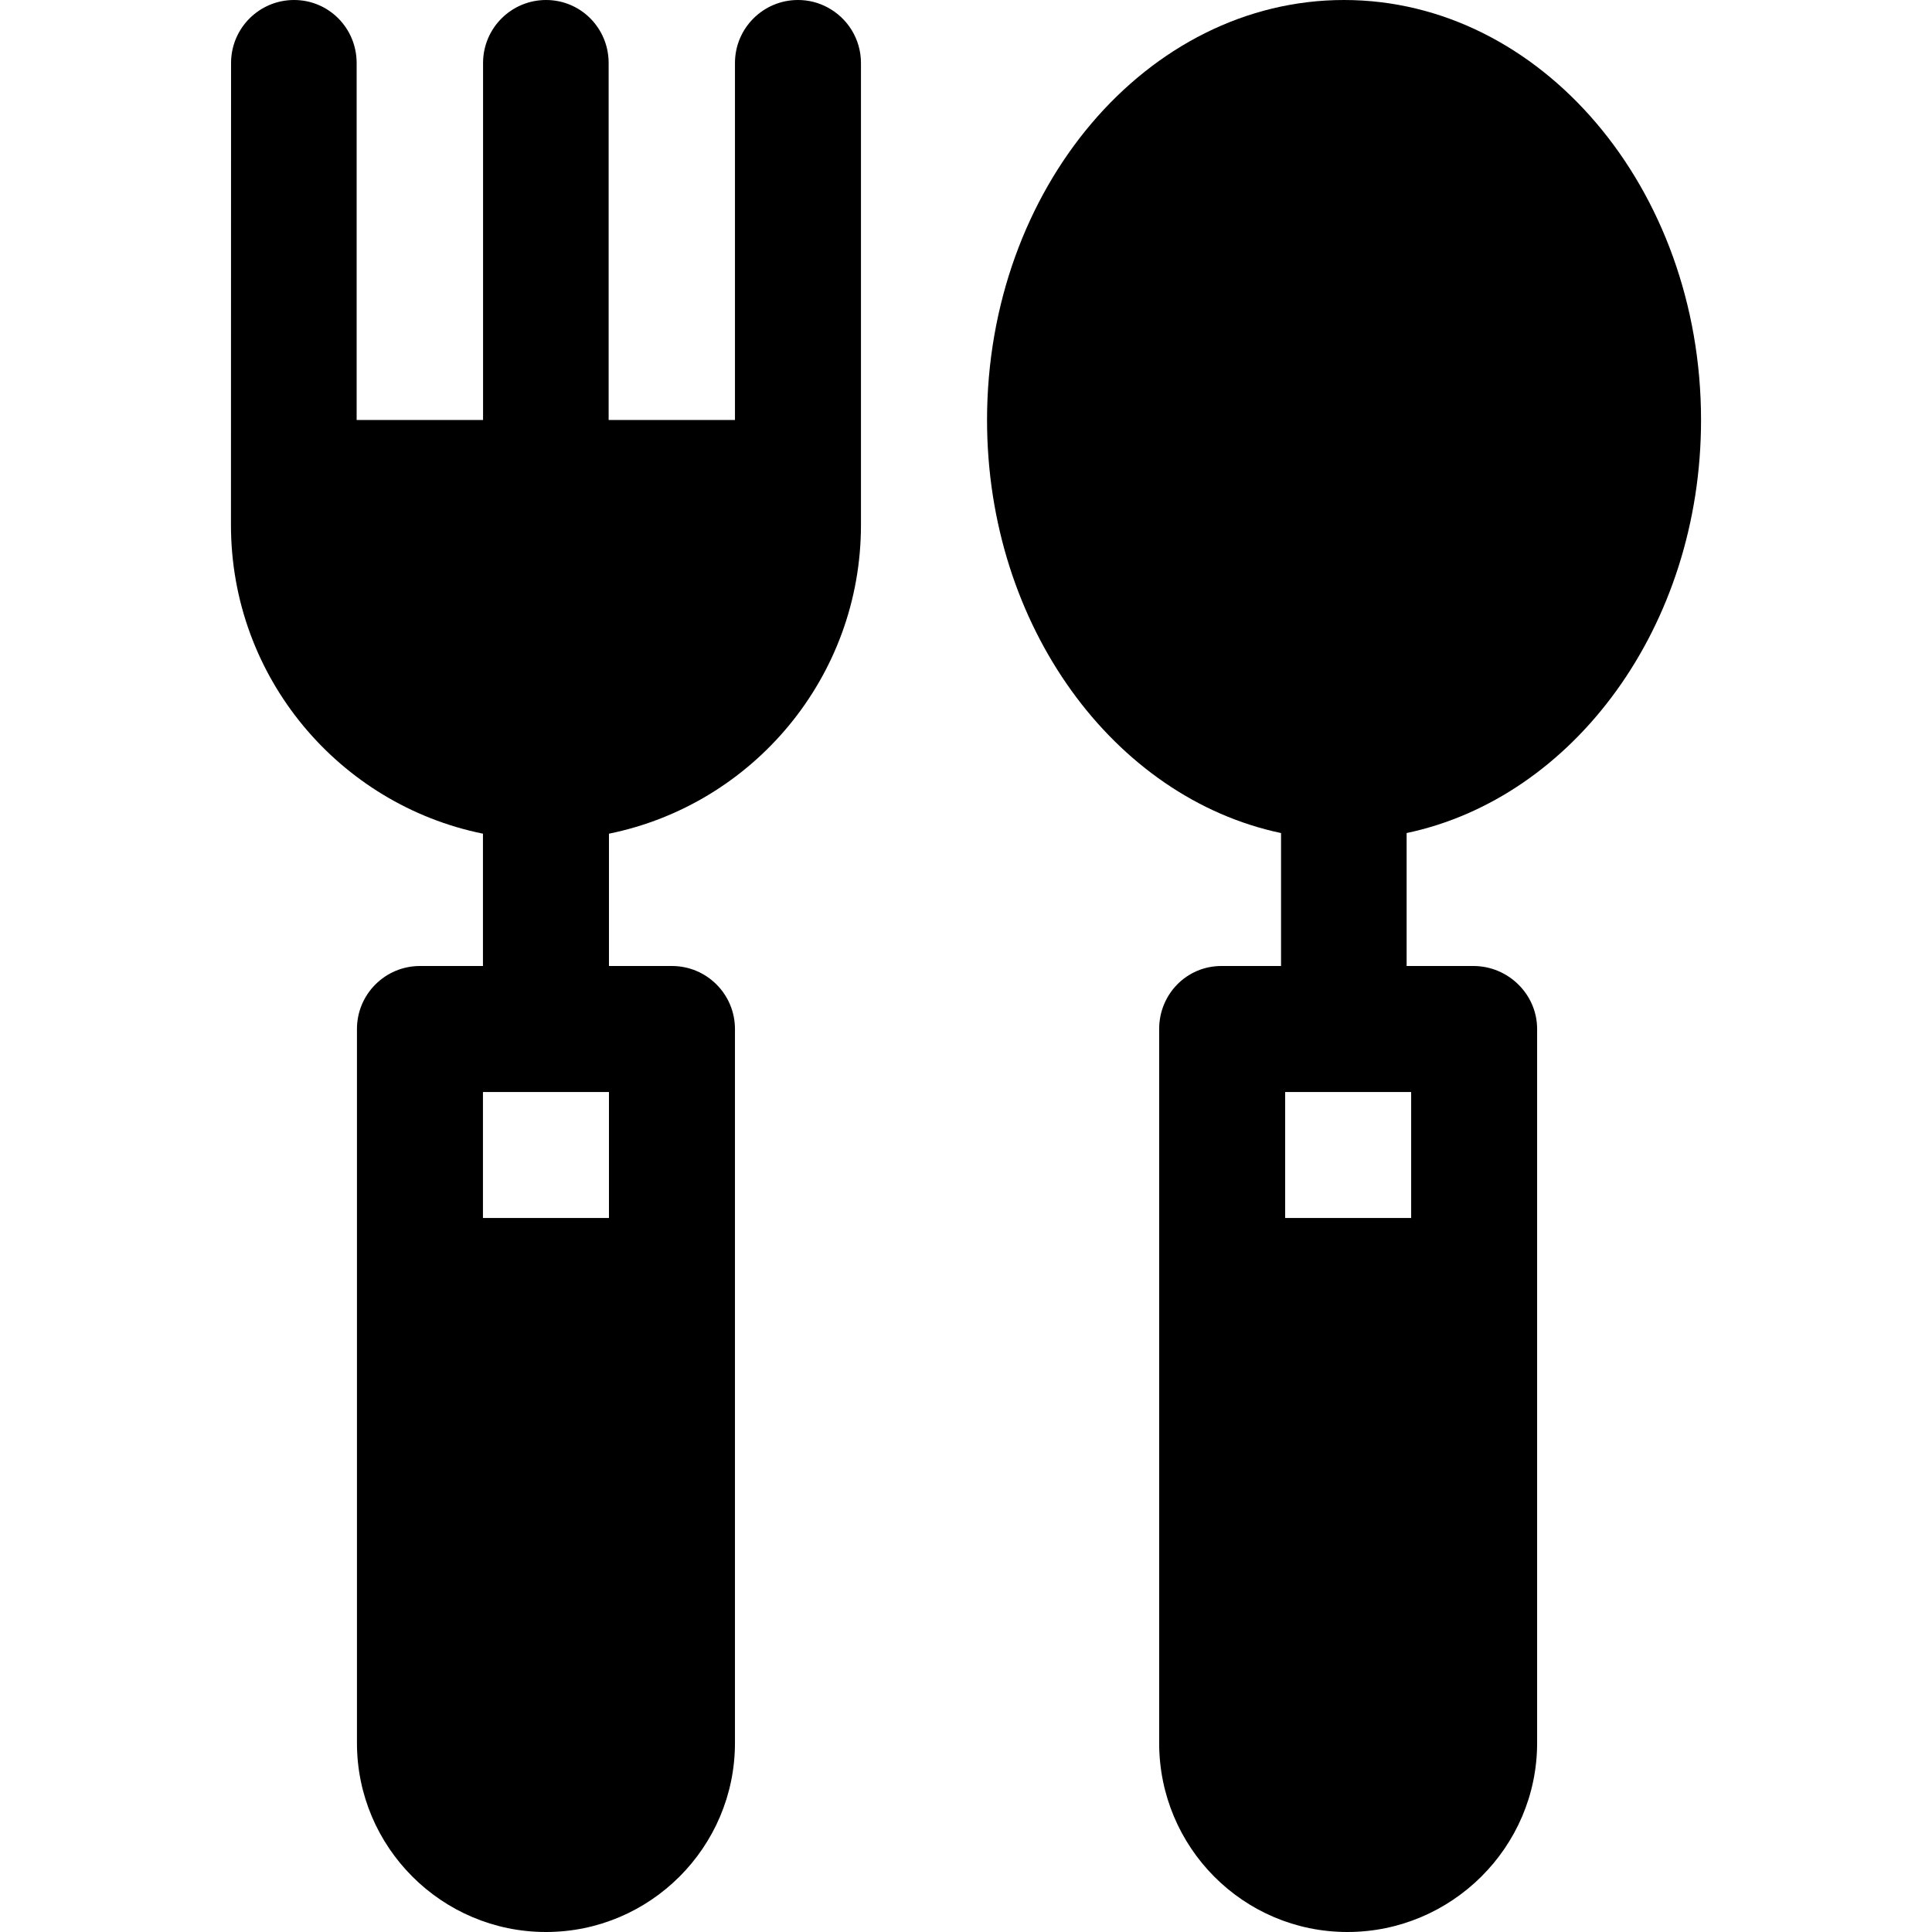
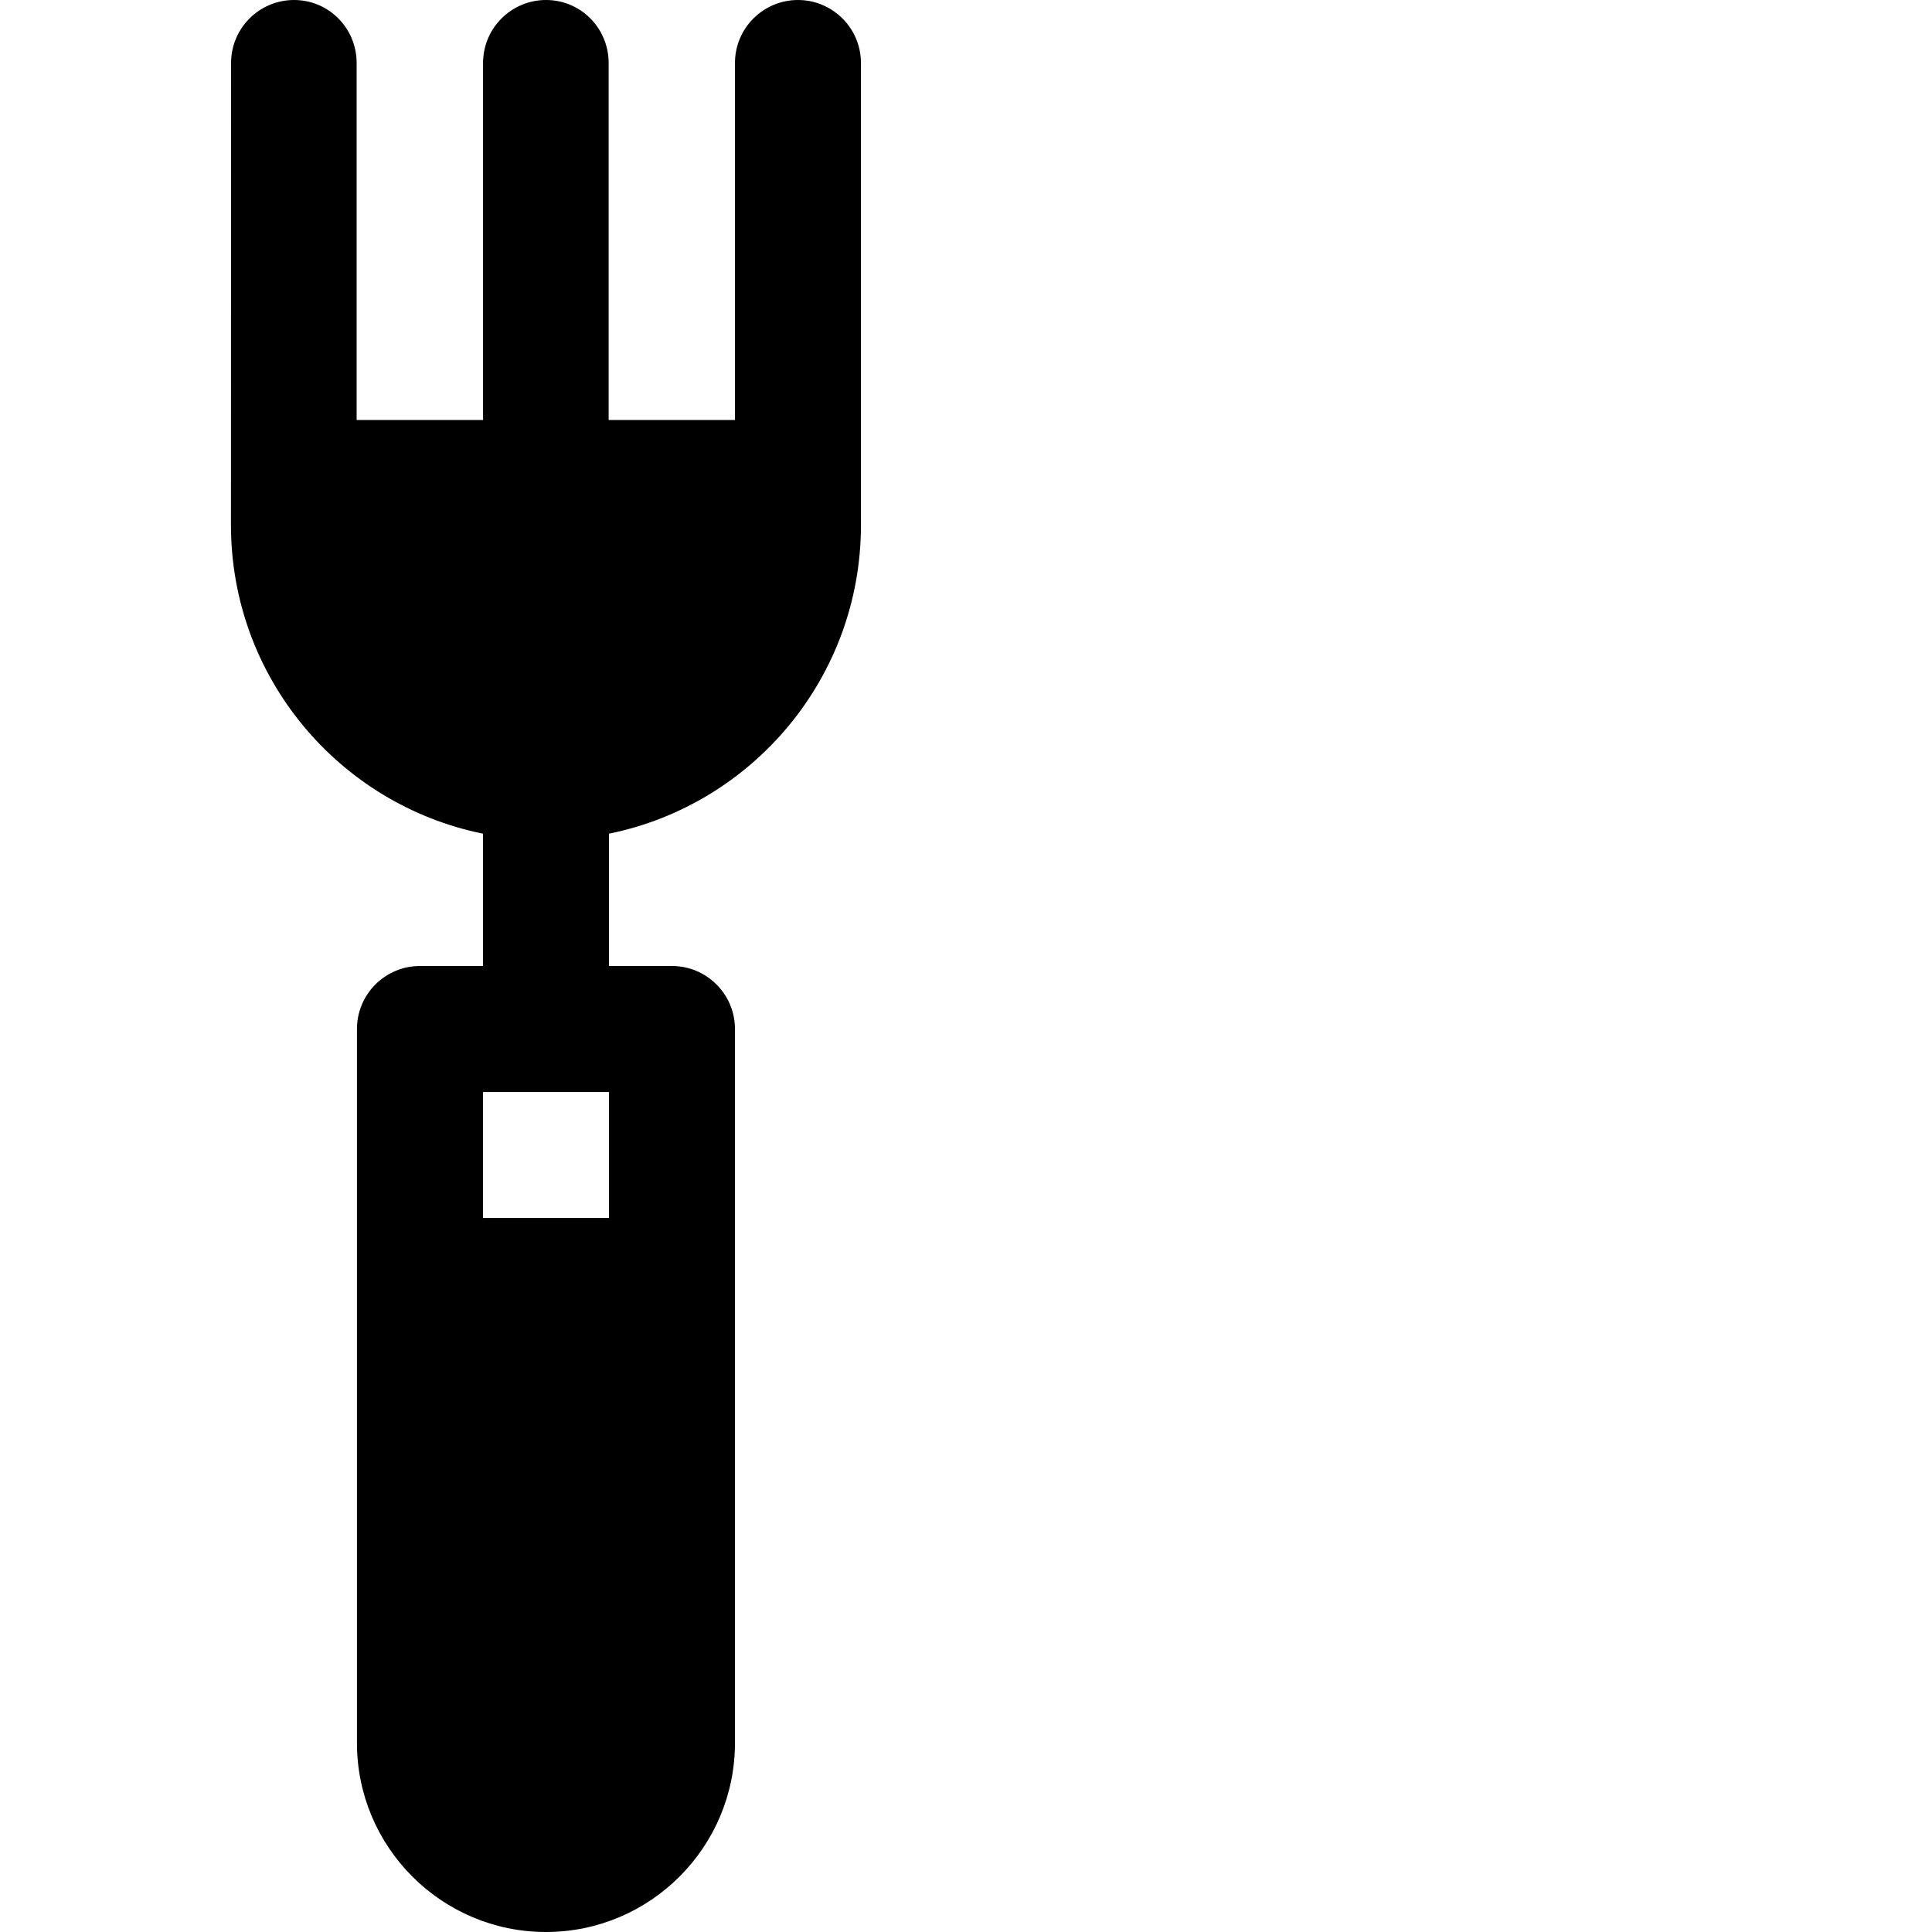
<svg xmlns="http://www.w3.org/2000/svg" fill="#000000" height="800px" width="800px" version="1.1" id="Layer_1" viewBox="0 0 512 512" xml:space="preserve">
  <g>
    <g>
-       <path d="M450.794,111.304C450.794,49.929,408.348,0,356.185,0s-94.609,49.929-94.609,111.304    c0,54.663,33.697,100.144,77.913,109.462V256h-15.804c-9.217,0-16.495,7.473-16.495,16.696c0,5.236,0,180.806,0,189.217    c0,27.619,22.268,50.087,49.887,50.087s50.276-22.468,50.276-50.087c0-8.682,0-184.037,0-189.217    c0-9.223-7.668-16.696-16.885-16.696h-17.698v-35.233C416.985,211.448,450.794,165.967,450.794,111.304z M373.971,289.391v33.391    H340.58v-33.391H373.971z" />
-     </g>
+       </g>
  </g>
  <g>
    <g>
      <path d="M219.236,1.924C216.929,0.7,214.299,0,211.493,0c-0.004,0-0.009,0-0.012,0c-0.004,0-0.009,0-0.012,0    c-9.22,0-16.696,7.475-16.696,16.696v94.609h-33.477V16.696C161.296,7.473,153.928,0,144.711,0s-16.696,7.473-16.696,16.696    v94.609H94.513V16.696C94.513,7.473,87.146,0,77.929,0S61.233,7.473,61.233,16.696L61.206,139.13    c0,40.386,28.68,74.07,66.783,81.805V256h-16.696c-9.217,0-16.696,7.473-16.696,16.696c0,5.236,0,180.806,0,189.217    c0,27.619,22.468,50.087,50.087,50.087c27.619,0,50.087-22.468,50.087-50.087c0-8.682,0-184.037,0-189.217    c0-9.223-7.479-16.696-16.696-16.696H161.38v-35.064c38.103-7.735,66.783-41.42,66.783-81.805V16.696    C228.163,10.282,224.542,4.72,219.236,1.924z M161.38,322.783h-33.391v-33.391h33.391V322.783z" />
    </g>
  </g>
</svg>